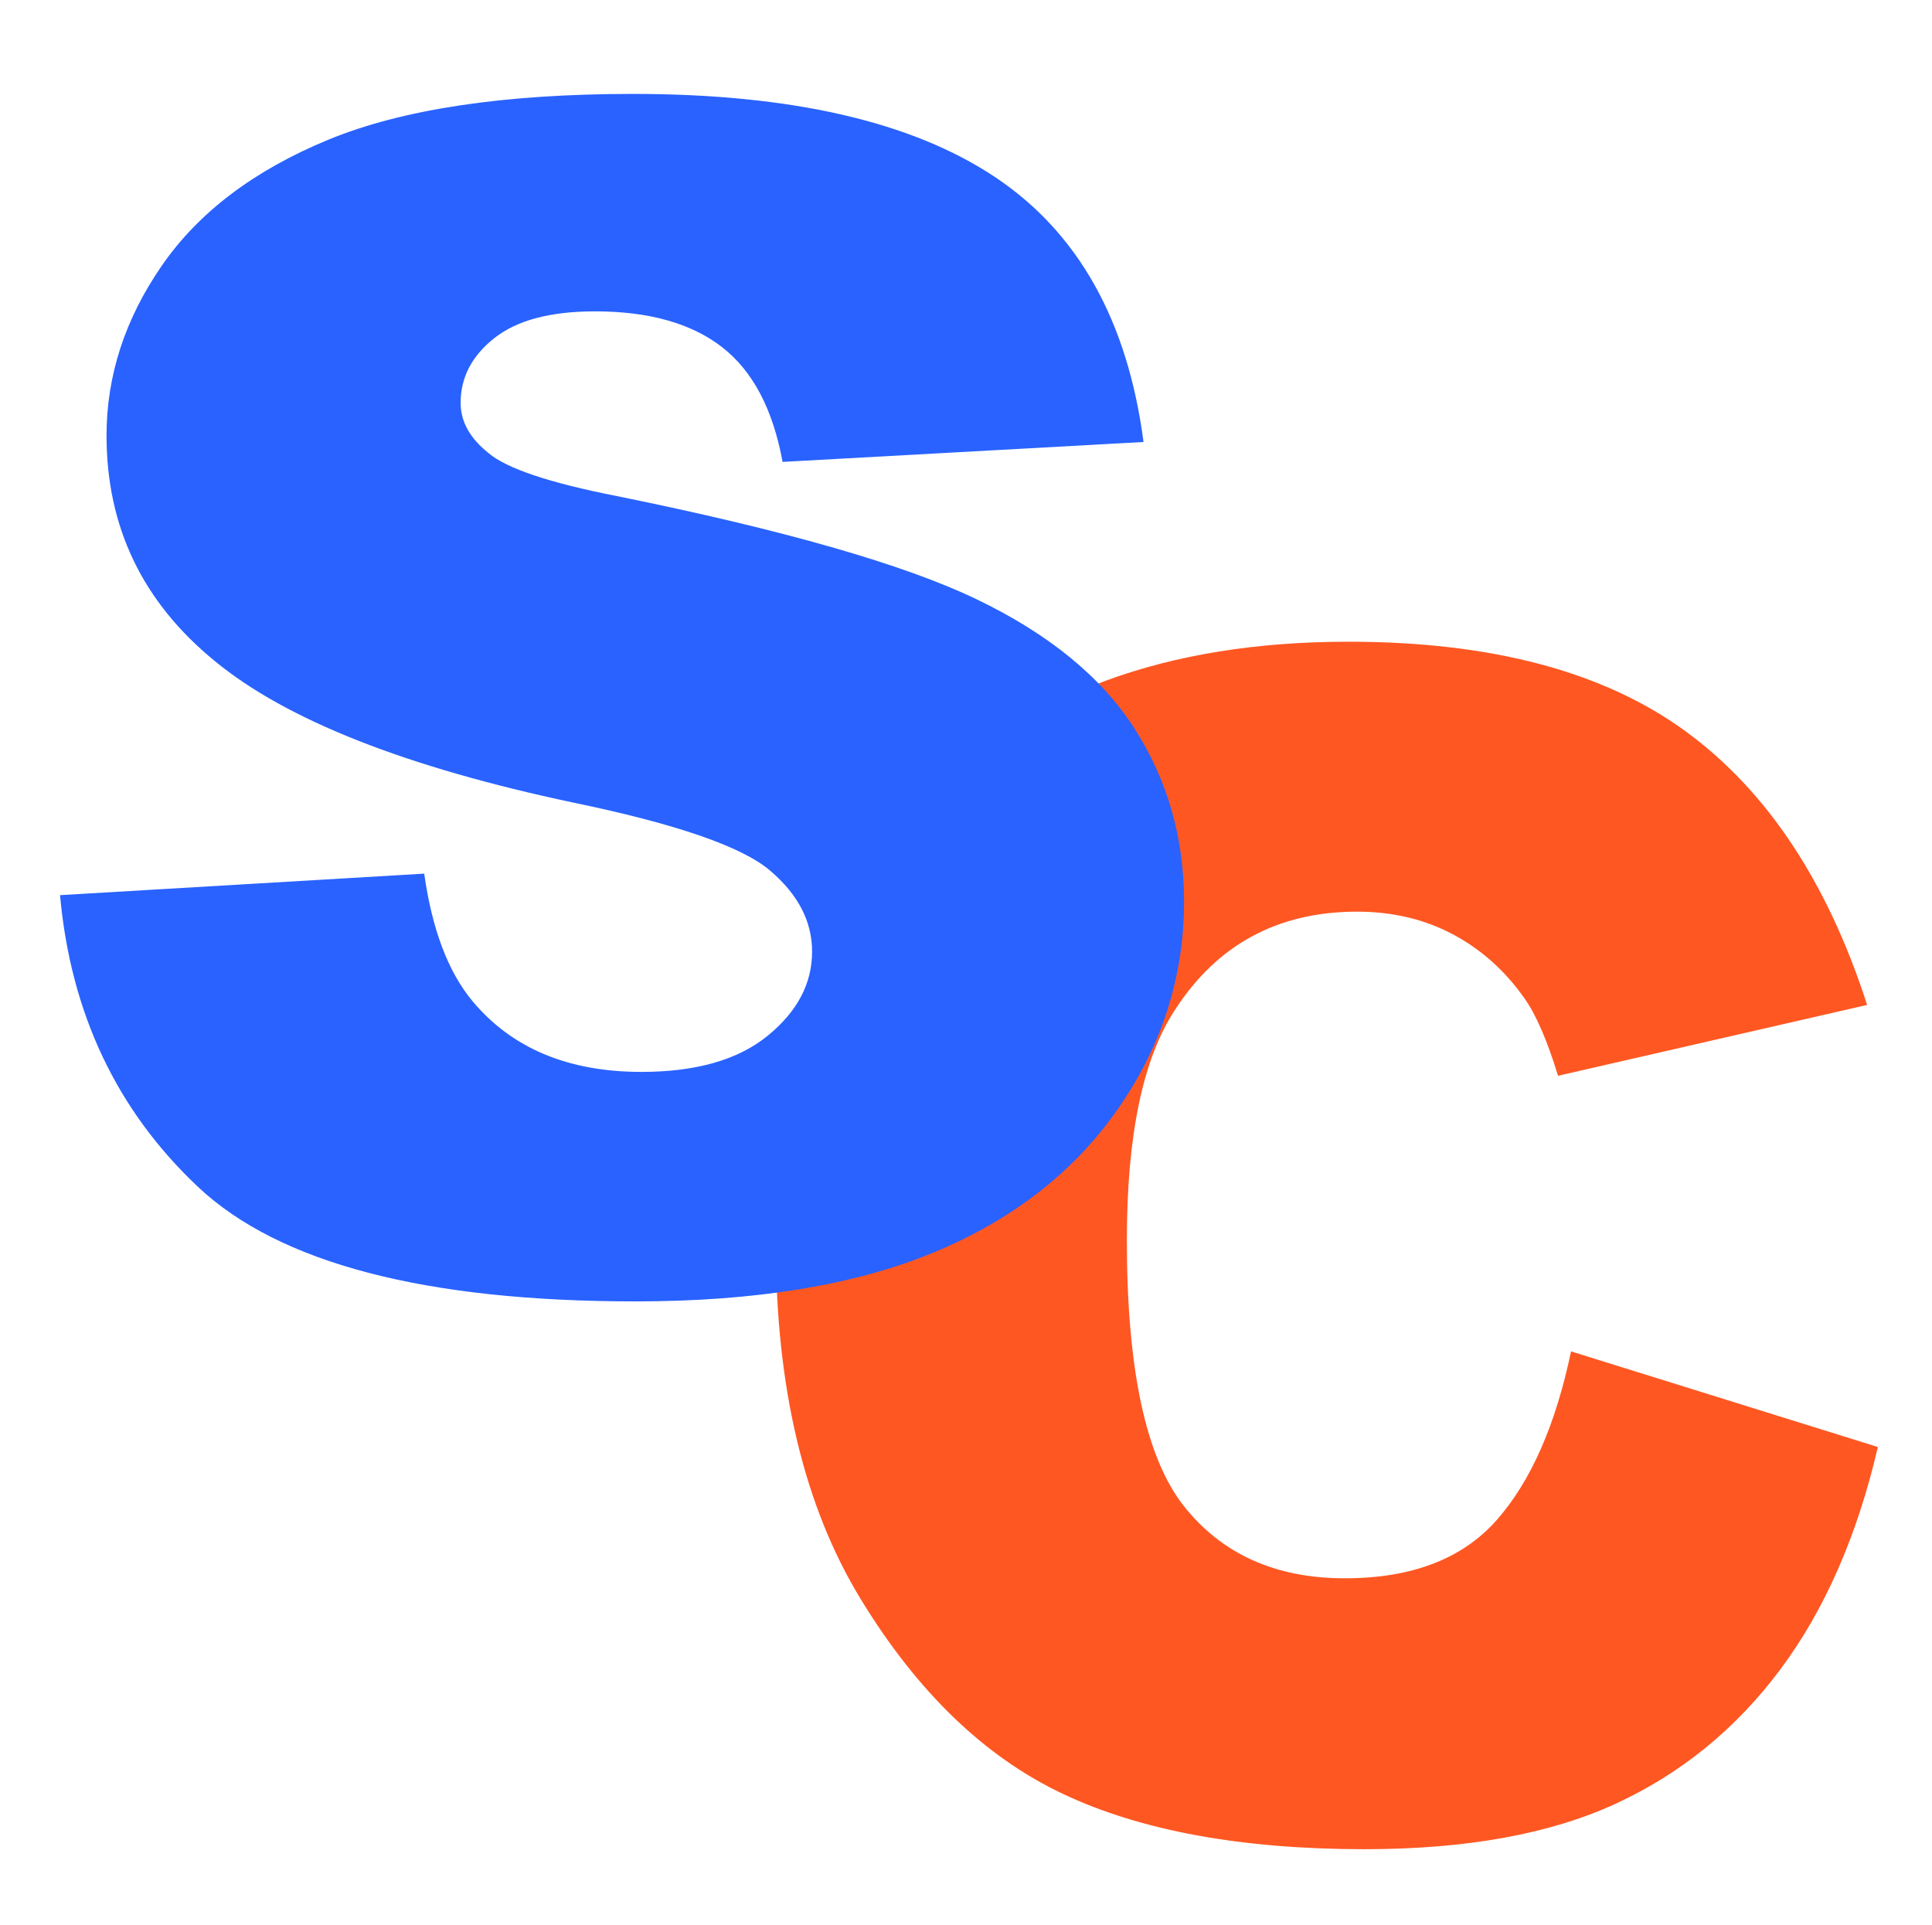
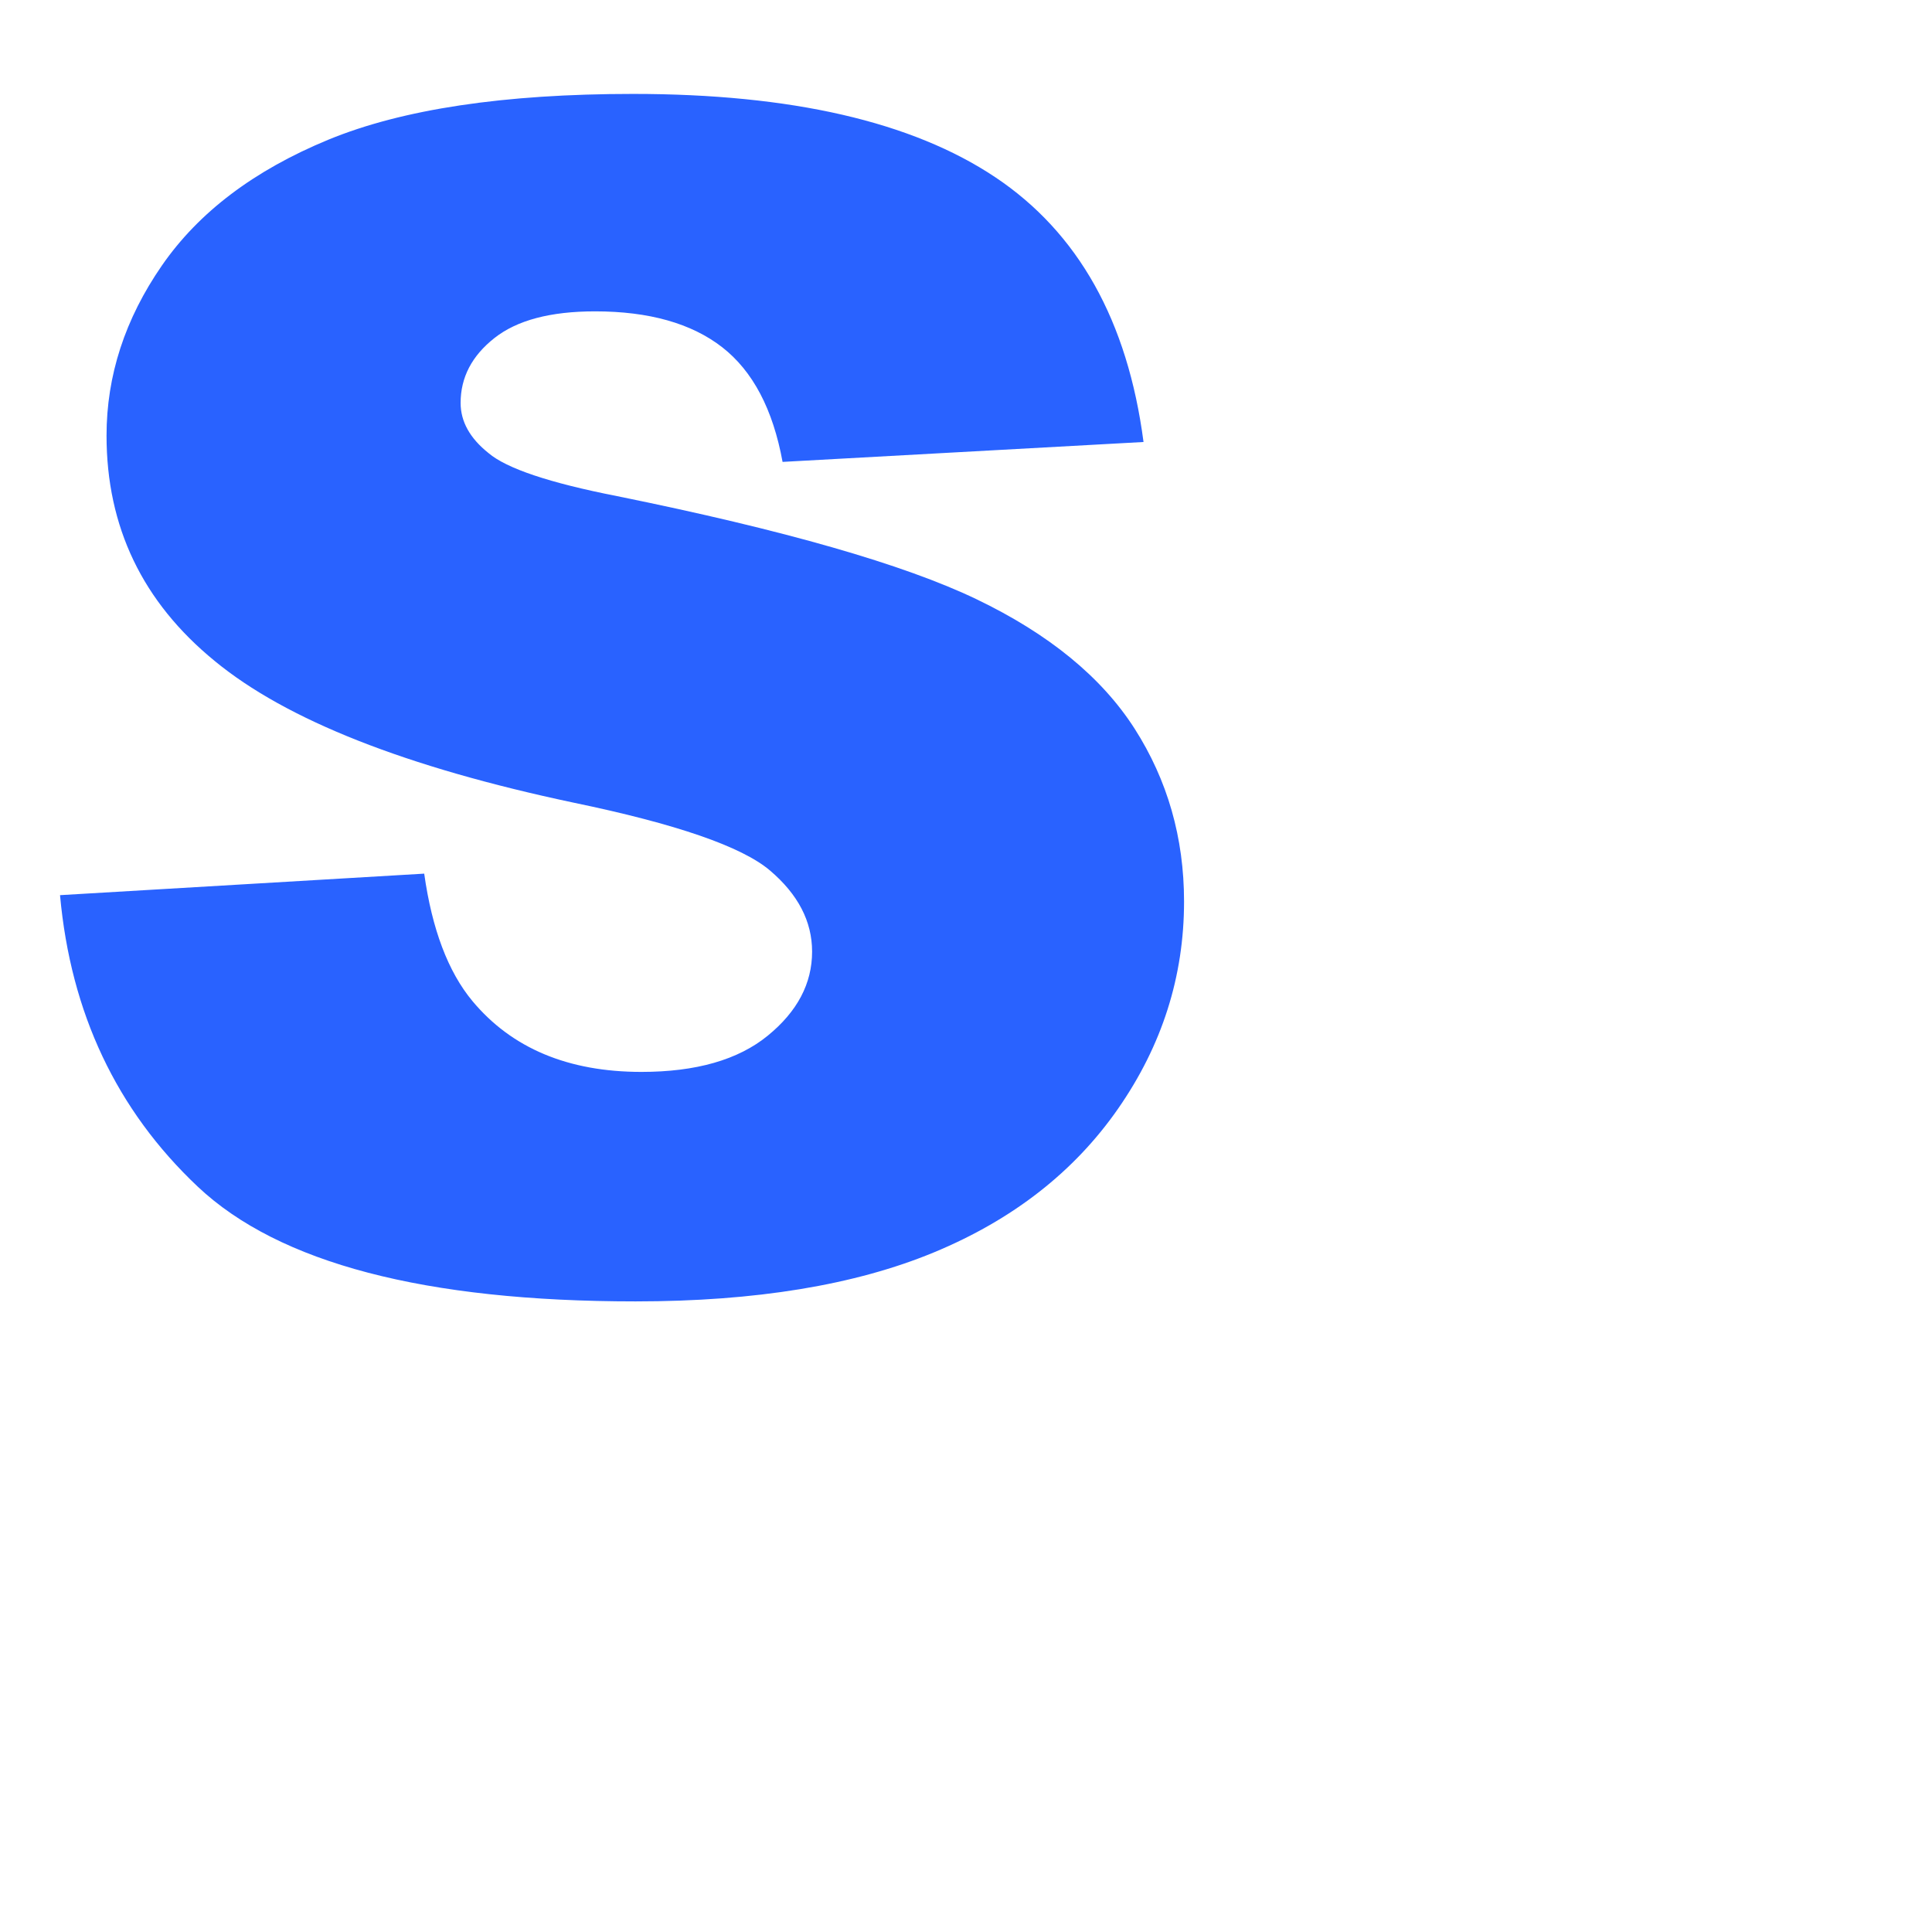
<svg xmlns="http://www.w3.org/2000/svg" id="Layer_1" x="0px" y="0px" viewBox="0 0 238.83 237.98" style="enable-background:new 0 0 238.83 237.98;" xml:space="preserve">
  <style type="text/css"> .st0{fill:#FF5722;} .st1{fill:#2962FF;} </style>
  <g>
    <g>
-       <path class="st0" d="M194.21,167.06l37.93,11.82c-2.55,10.96-6.56,20.12-12.04,27.47c-5.48,7.35-12.28,12.9-20.4,16.64 c-8.12,3.74-18.46,5.61-31,5.61c-15.22,0-27.66-2.28-37.31-6.84c-9.65-4.56-17.98-12.58-24.98-24.06 c-7.01-11.48-10.51-26.17-10.51-44.08c0-23.88,6.16-42.23,18.49-55.05c12.32-12.82,29.76-19.24,52.31-19.24 c17.64,0,31.51,3.68,41.61,11.03c10.09,7.35,17.59,18.64,22.5,33.87l-38.21,8.76c-1.34-4.4-2.74-7.61-4.2-9.65 c-2.42-3.41-5.38-6.04-8.88-7.88c-3.5-1.84-7.42-2.76-11.75-2.76c-9.81,0-17.32,4.07-22.55,12.19 c-3.95,6.03-5.92,15.51-5.92,28.42c0,16,2.36,26.96,7.07,32.9c4.71,5.93,11.34,8.9,19.87,8.9c8.28,0,14.54-2.4,18.77-7.19 C189.23,183.14,192.3,176.18,194.21,167.06z" />
-     </g>
+       </g>
  </g>
  <g>
    <g>
      <path class="st1" d="M7.42,110.66L52.44,108c0.97,6.89,2.96,12.14,5.96,15.75c4.87,5.84,11.84,8.76,20.89,8.76 c6.75,0,11.96-1.49,15.62-4.48c3.66-2.99,5.48-6.45,5.48-10.39c0-3.74-1.74-7.09-5.22-10.04c-3.48-2.95-11.56-5.74-24.24-8.37 C50.18,94.84,35.38,89,26.54,81.71c-8.92-7.29-13.37-16.57-13.37-27.86c0-7.42,2.28-14.42,6.84-21.02 c4.56-6.6,11.42-11.78,20.58-15.56c9.16-3.77,21.71-5.66,37.66-5.66c19.57,0,34.49,3.43,44.77,10.29 c10.27,6.86,16.38,17.77,18.34,32.74L96.74,57.1c-1.19-6.5-3.67-11.22-7.47-14.18c-3.8-2.95-9.04-4.43-15.72-4.43 c-5.5,0-9.65,1.1-12.43,3.3c-2.79,2.2-4.18,4.87-4.18,8.02c0,2.3,1.15,4.37,3.45,6.2c2.23,1.9,7.52,3.68,15.88,5.32 c20.69,4.2,35.5,8.45,44.45,12.75c8.95,4.3,15.46,9.63,19.54,16c4.07,6.37,6.11,13.49,6.11,21.37c0,9.26-2.72,17.79-8.15,25.6 c-5.43,7.81-13.02,13.73-22.77,17.77c-9.75,4.04-22.04,6.06-36.88,6.06c-26.05,0-44.09-4.73-54.12-14.18 C14.42,137.24,8.74,125.23,7.42,110.66z" />
    </g>
  </g>
</svg>